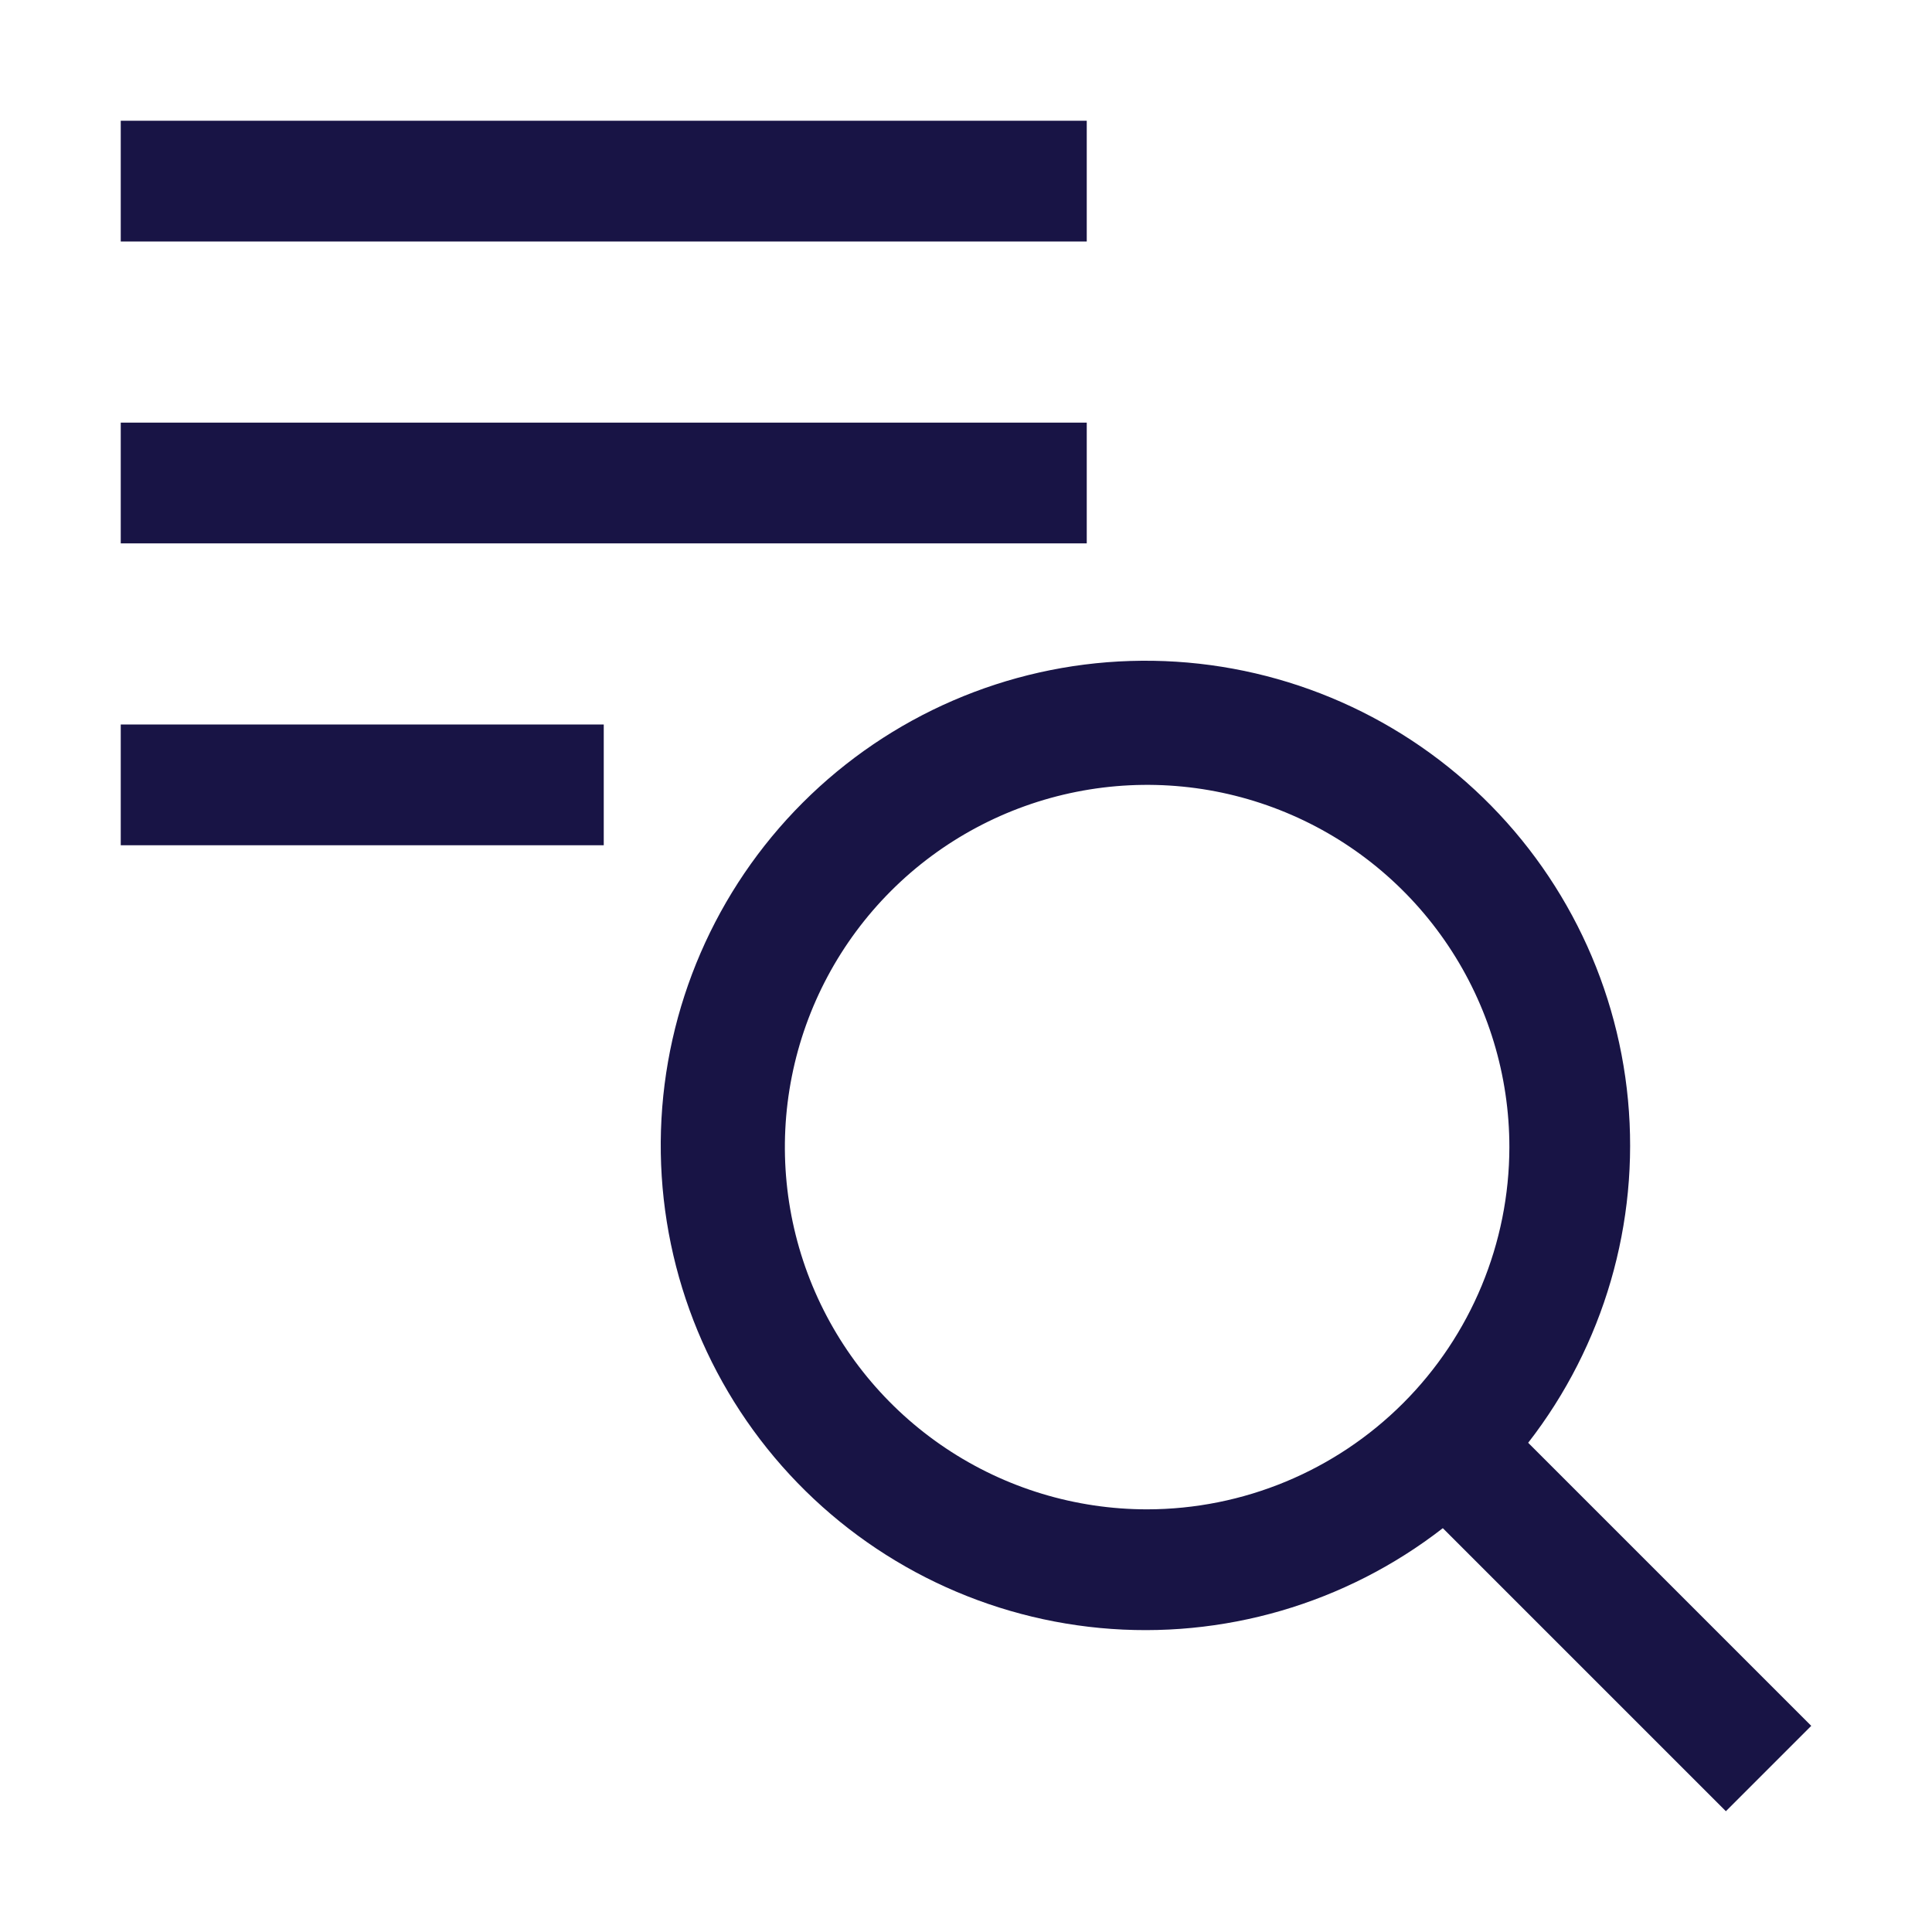
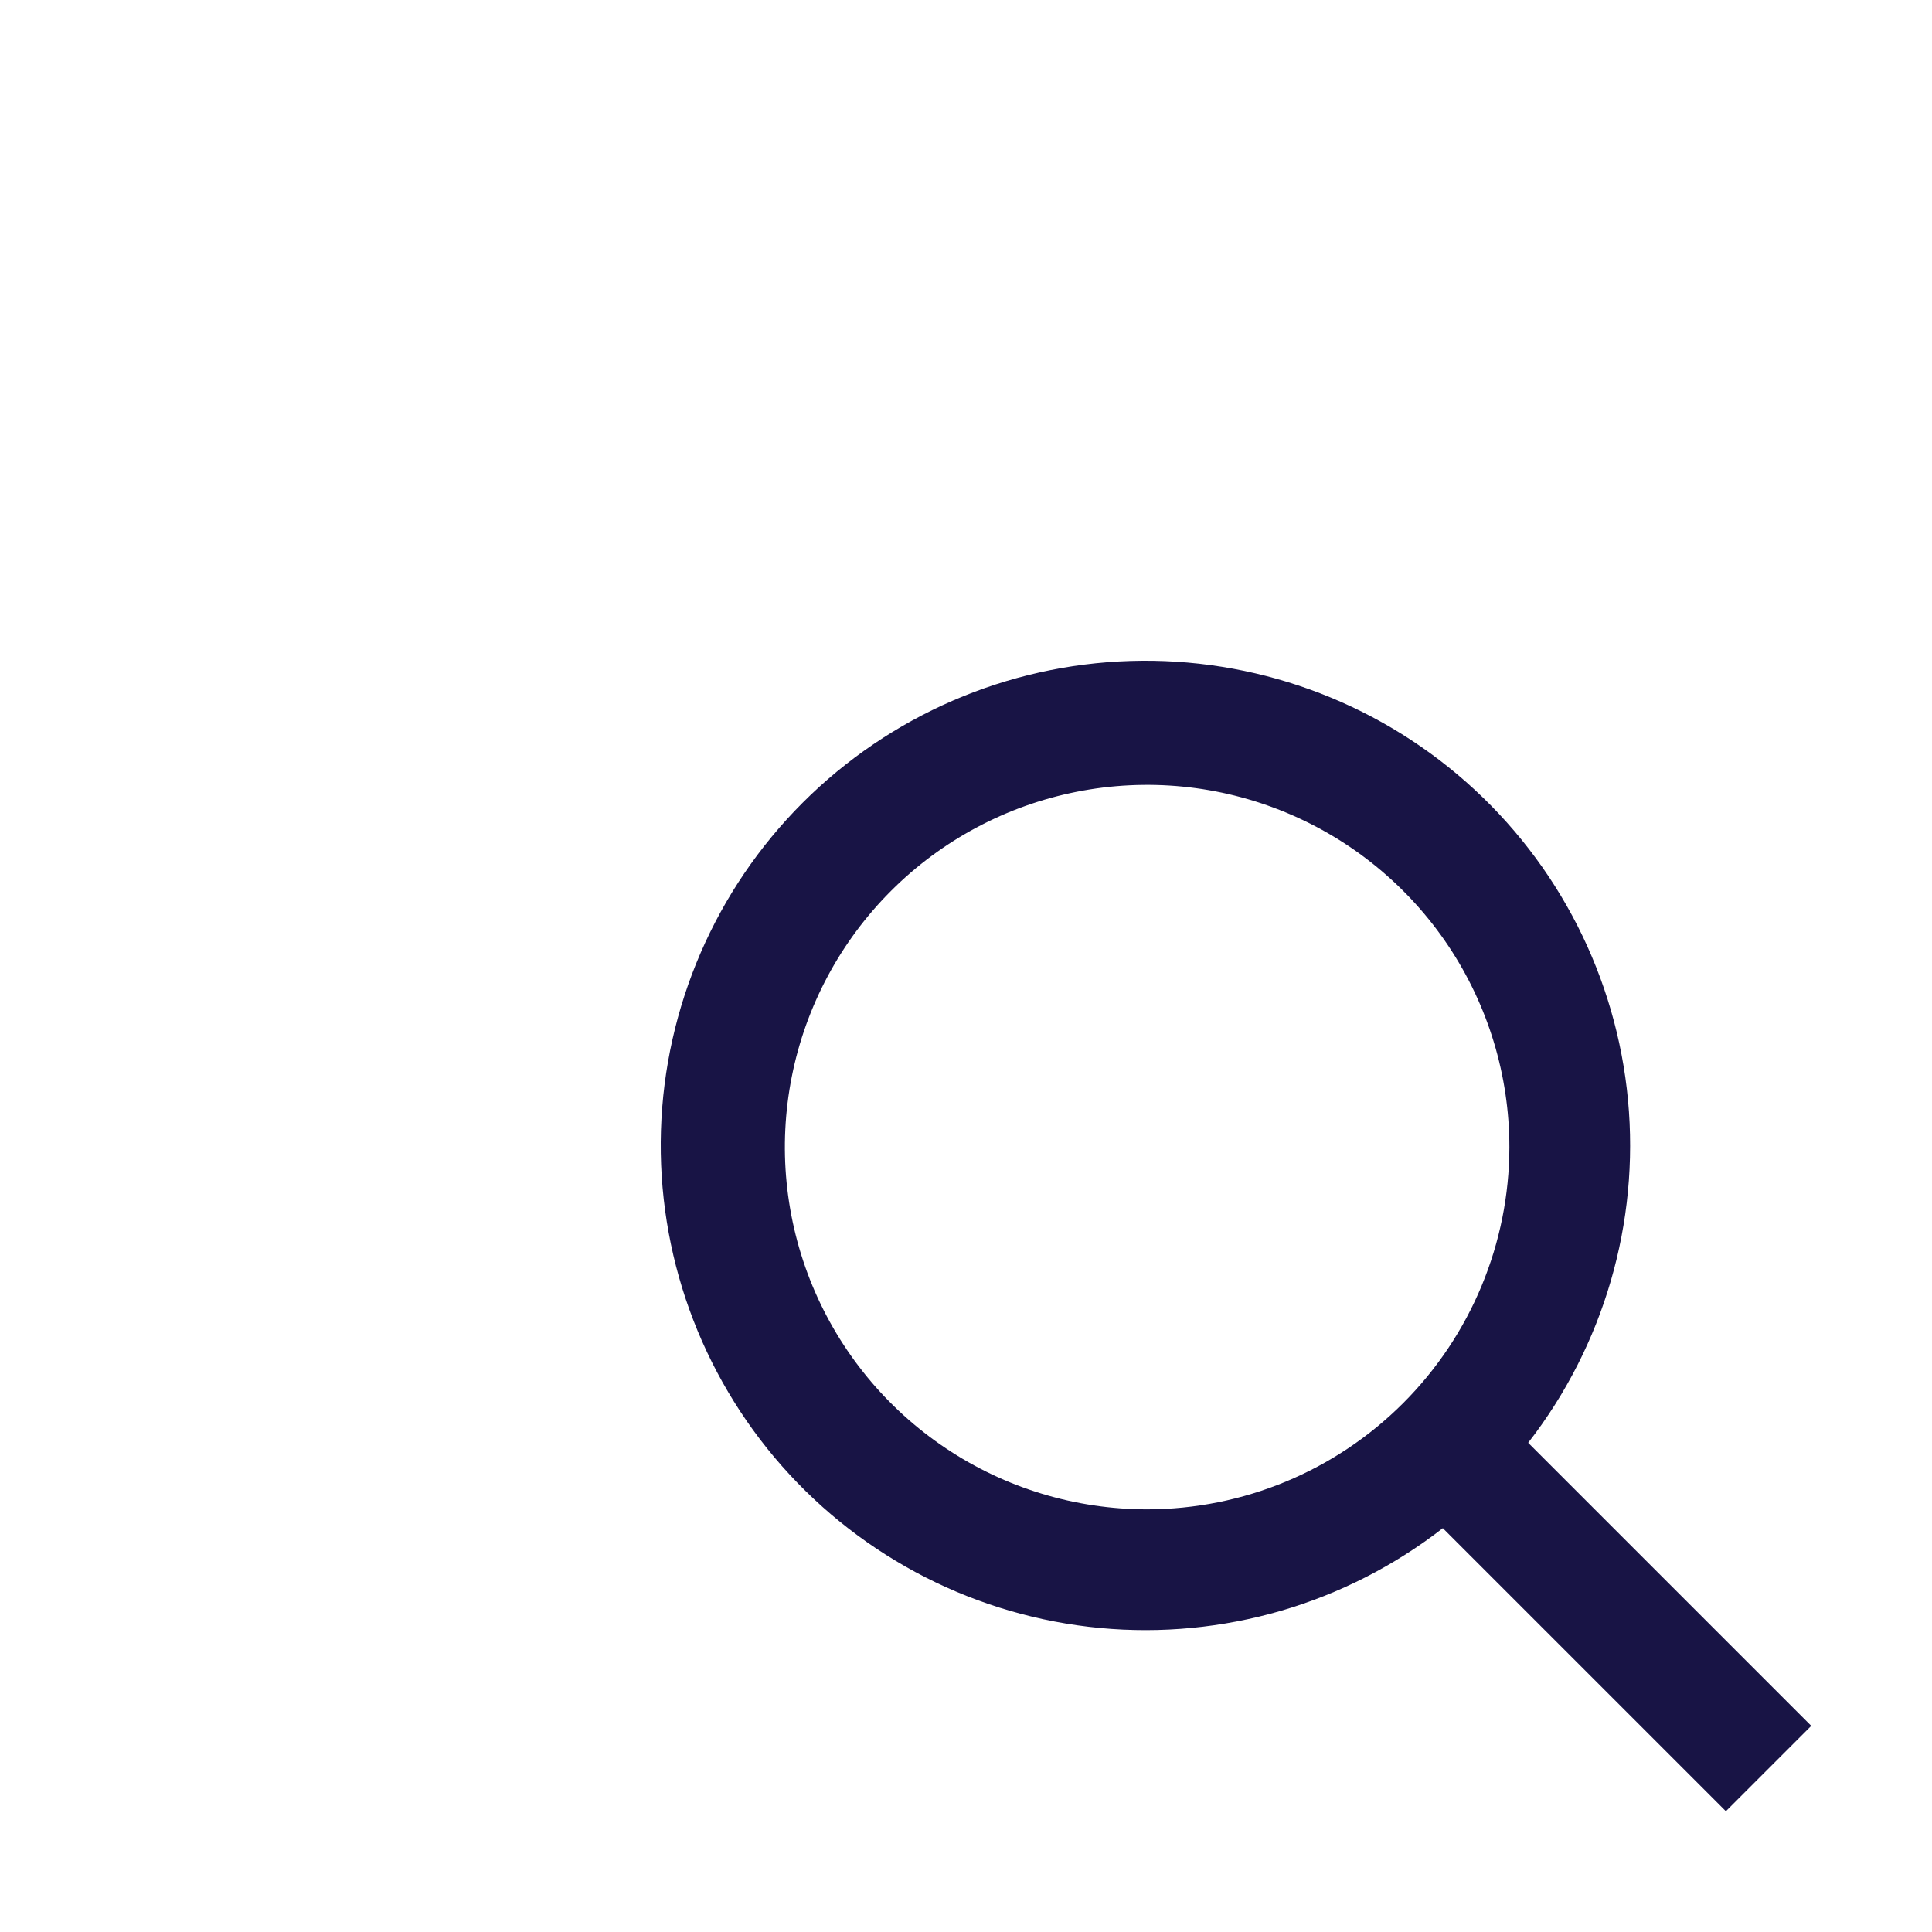
<svg xmlns="http://www.w3.org/2000/svg" width="60" height="60" viewBox="0 0 60 60" fill="none">
  <g clip-path="url(#clip0_2923_6437)">
    <path d="M56.25 53.598L47.459 44.807C49.809 41.783 50.917 37.977 50.559 34.164C50.201 30.352 48.403 26.819 45.531 24.285C42.66 21.751 38.93 20.407 35.103 20.527C31.275 20.646 27.637 22.22 24.929 24.928C22.221 27.636 20.647 31.274 20.527 35.102C20.408 38.93 21.752 42.659 24.285 45.531C26.819 48.403 30.352 50.2 34.165 50.559C37.978 50.917 41.784 49.808 44.808 47.459L53.599 56.249L56.25 53.598ZM35.625 46.874C33.4 46.874 31.225 46.215 29.375 44.978C27.525 43.742 26.083 41.985 25.231 39.93C24.38 37.874 24.157 35.612 24.591 33.43C25.025 31.247 26.097 29.243 27.67 27.669C29.243 26.096 31.248 25.025 33.43 24.591C35.612 24.157 37.874 24.379 39.93 25.231C41.986 26.082 43.743 27.524 44.979 29.374C46.215 31.224 46.875 33.399 46.875 35.624C46.872 38.607 45.685 41.467 43.576 43.576C41.467 45.685 38.608 46.871 35.625 46.874Z" fill="#181445" />
-     <path d="M18.75 22.5H3.75V26.25H18.75V22.5Z" fill="#181445" />
-     <path d="M33.75 3.75H3.75V7.5H33.75V3.75Z" fill="#181445" />
-     <path d="M33.75 13.125H3.75V16.875H33.75V13.125Z" fill="#181445" />
+     <path d="M33.75 3.75H3.75H33.75V3.75Z" fill="#181445" />
  </g>
  <defs>
    <clipPath id="clip0_2923_6437">
      <rect width="60" height="60" fill="white" />
    </clipPath>
  </defs>
</svg>